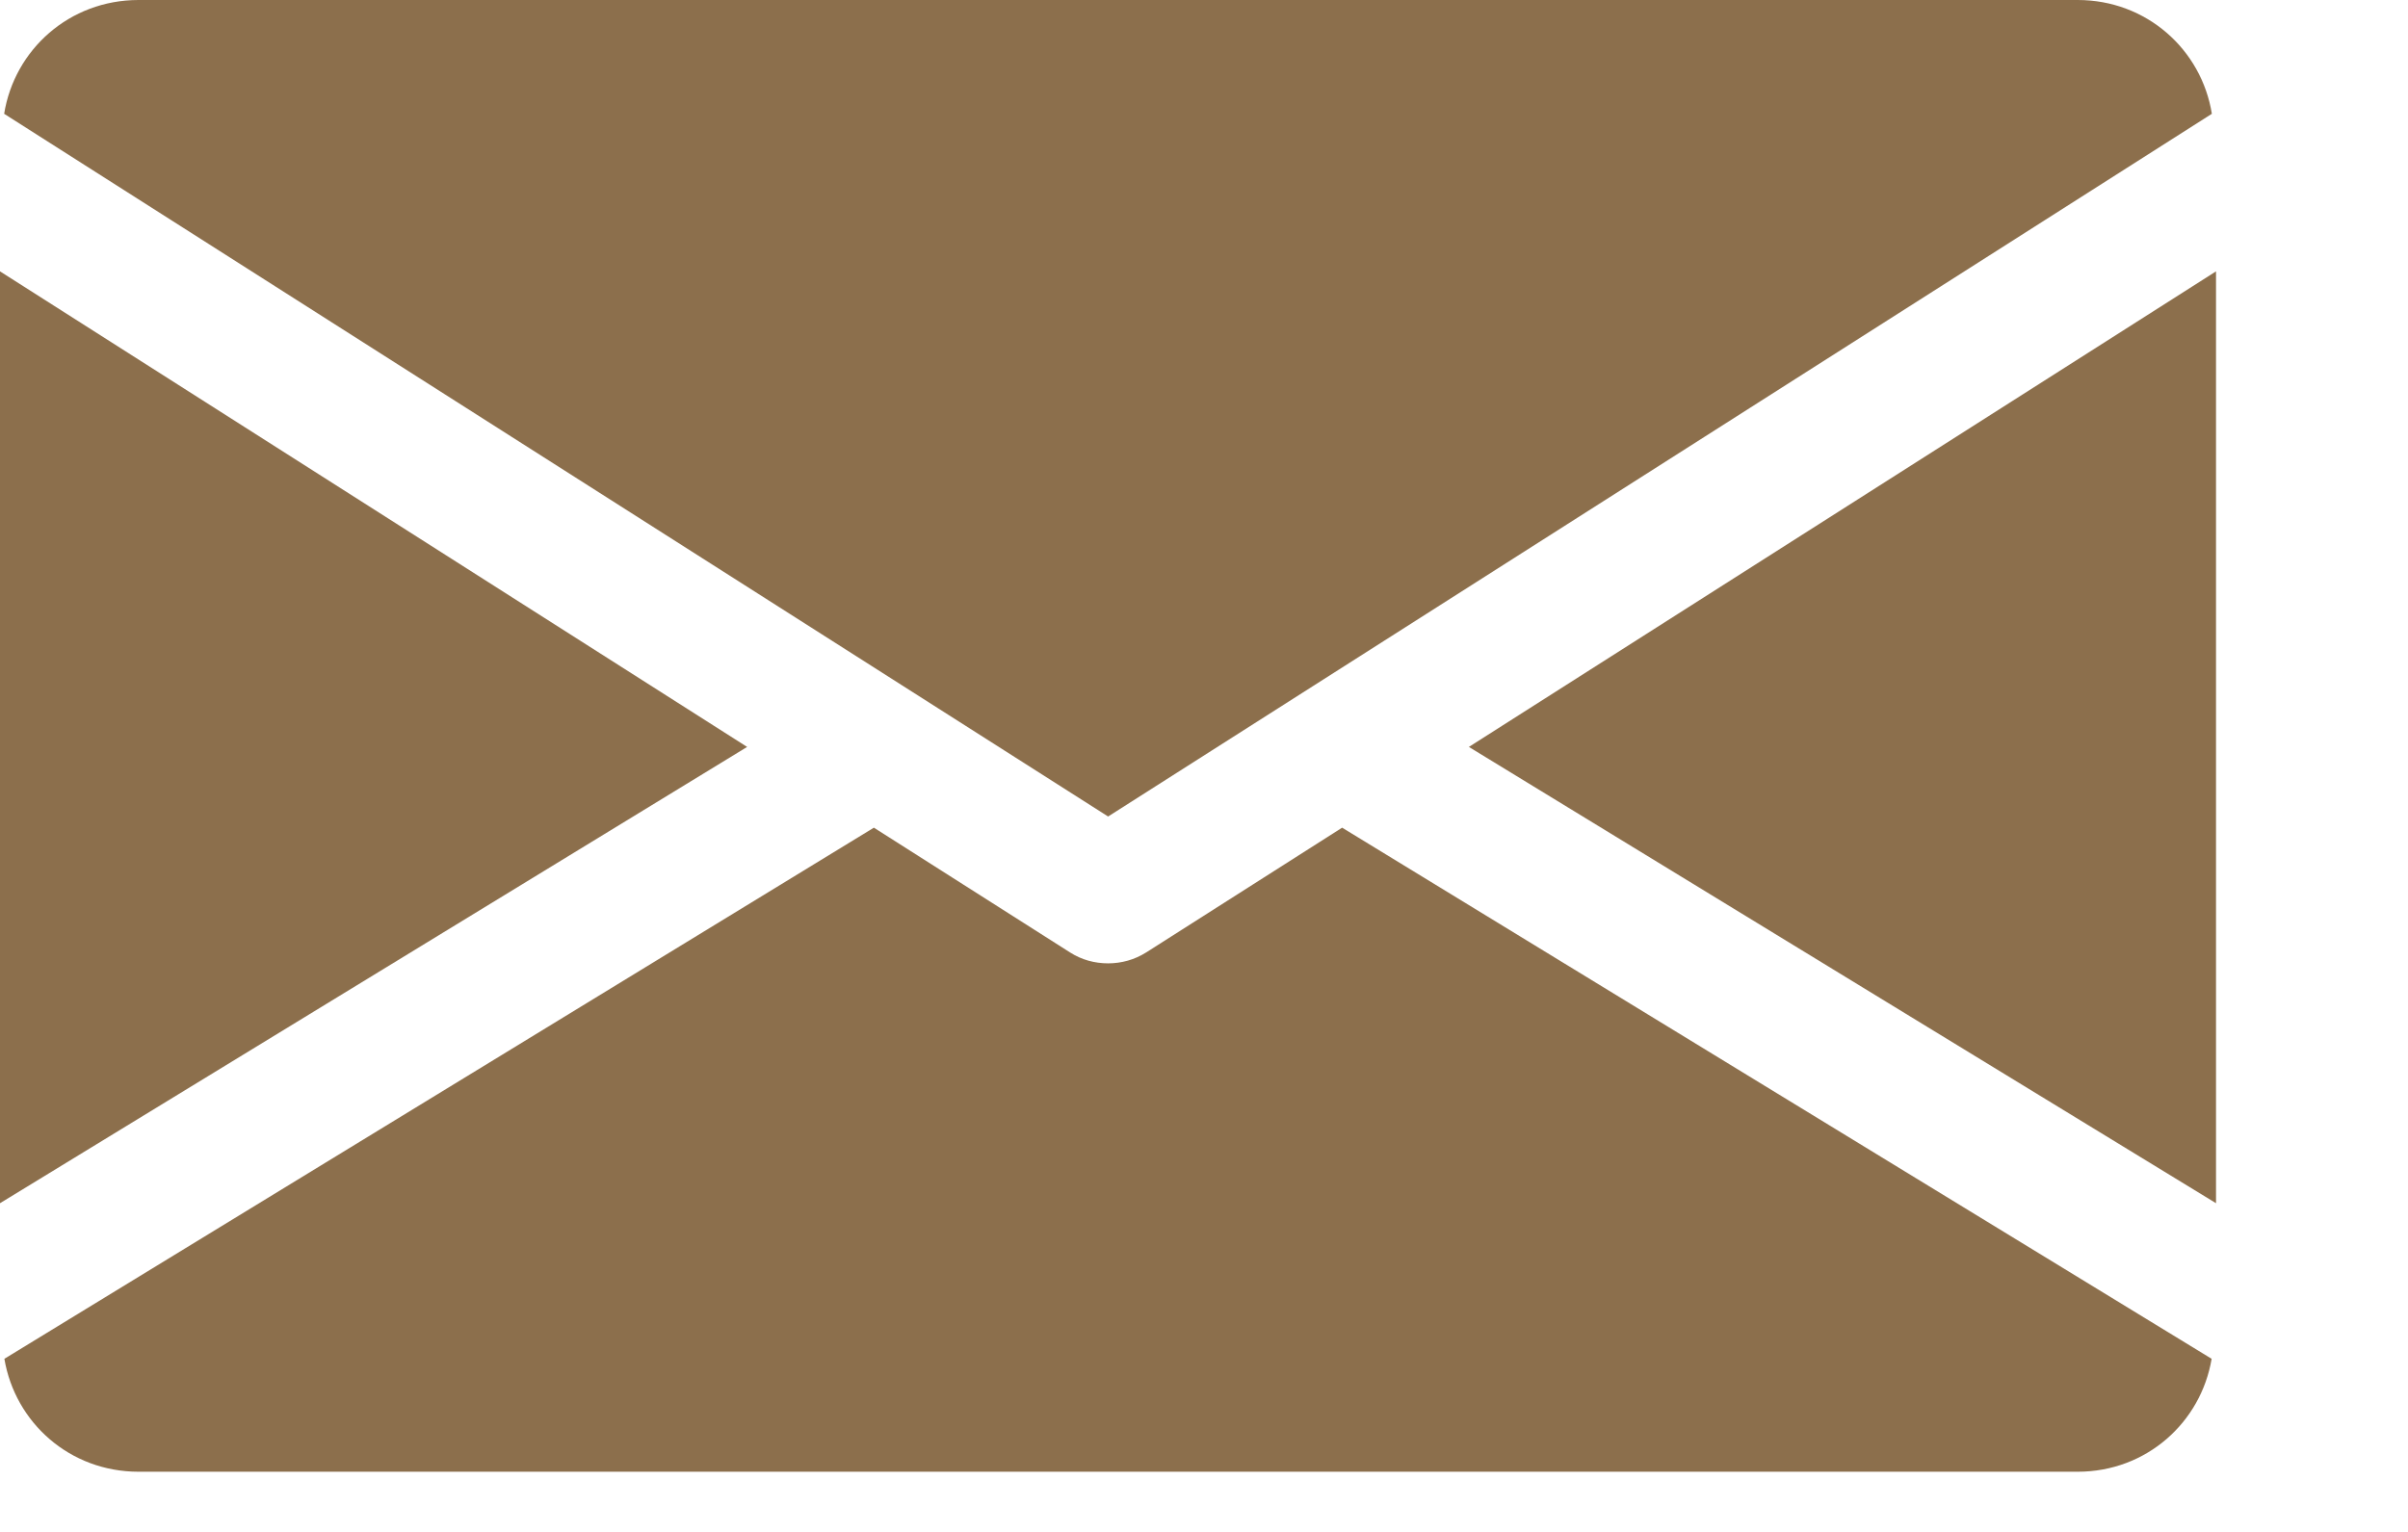
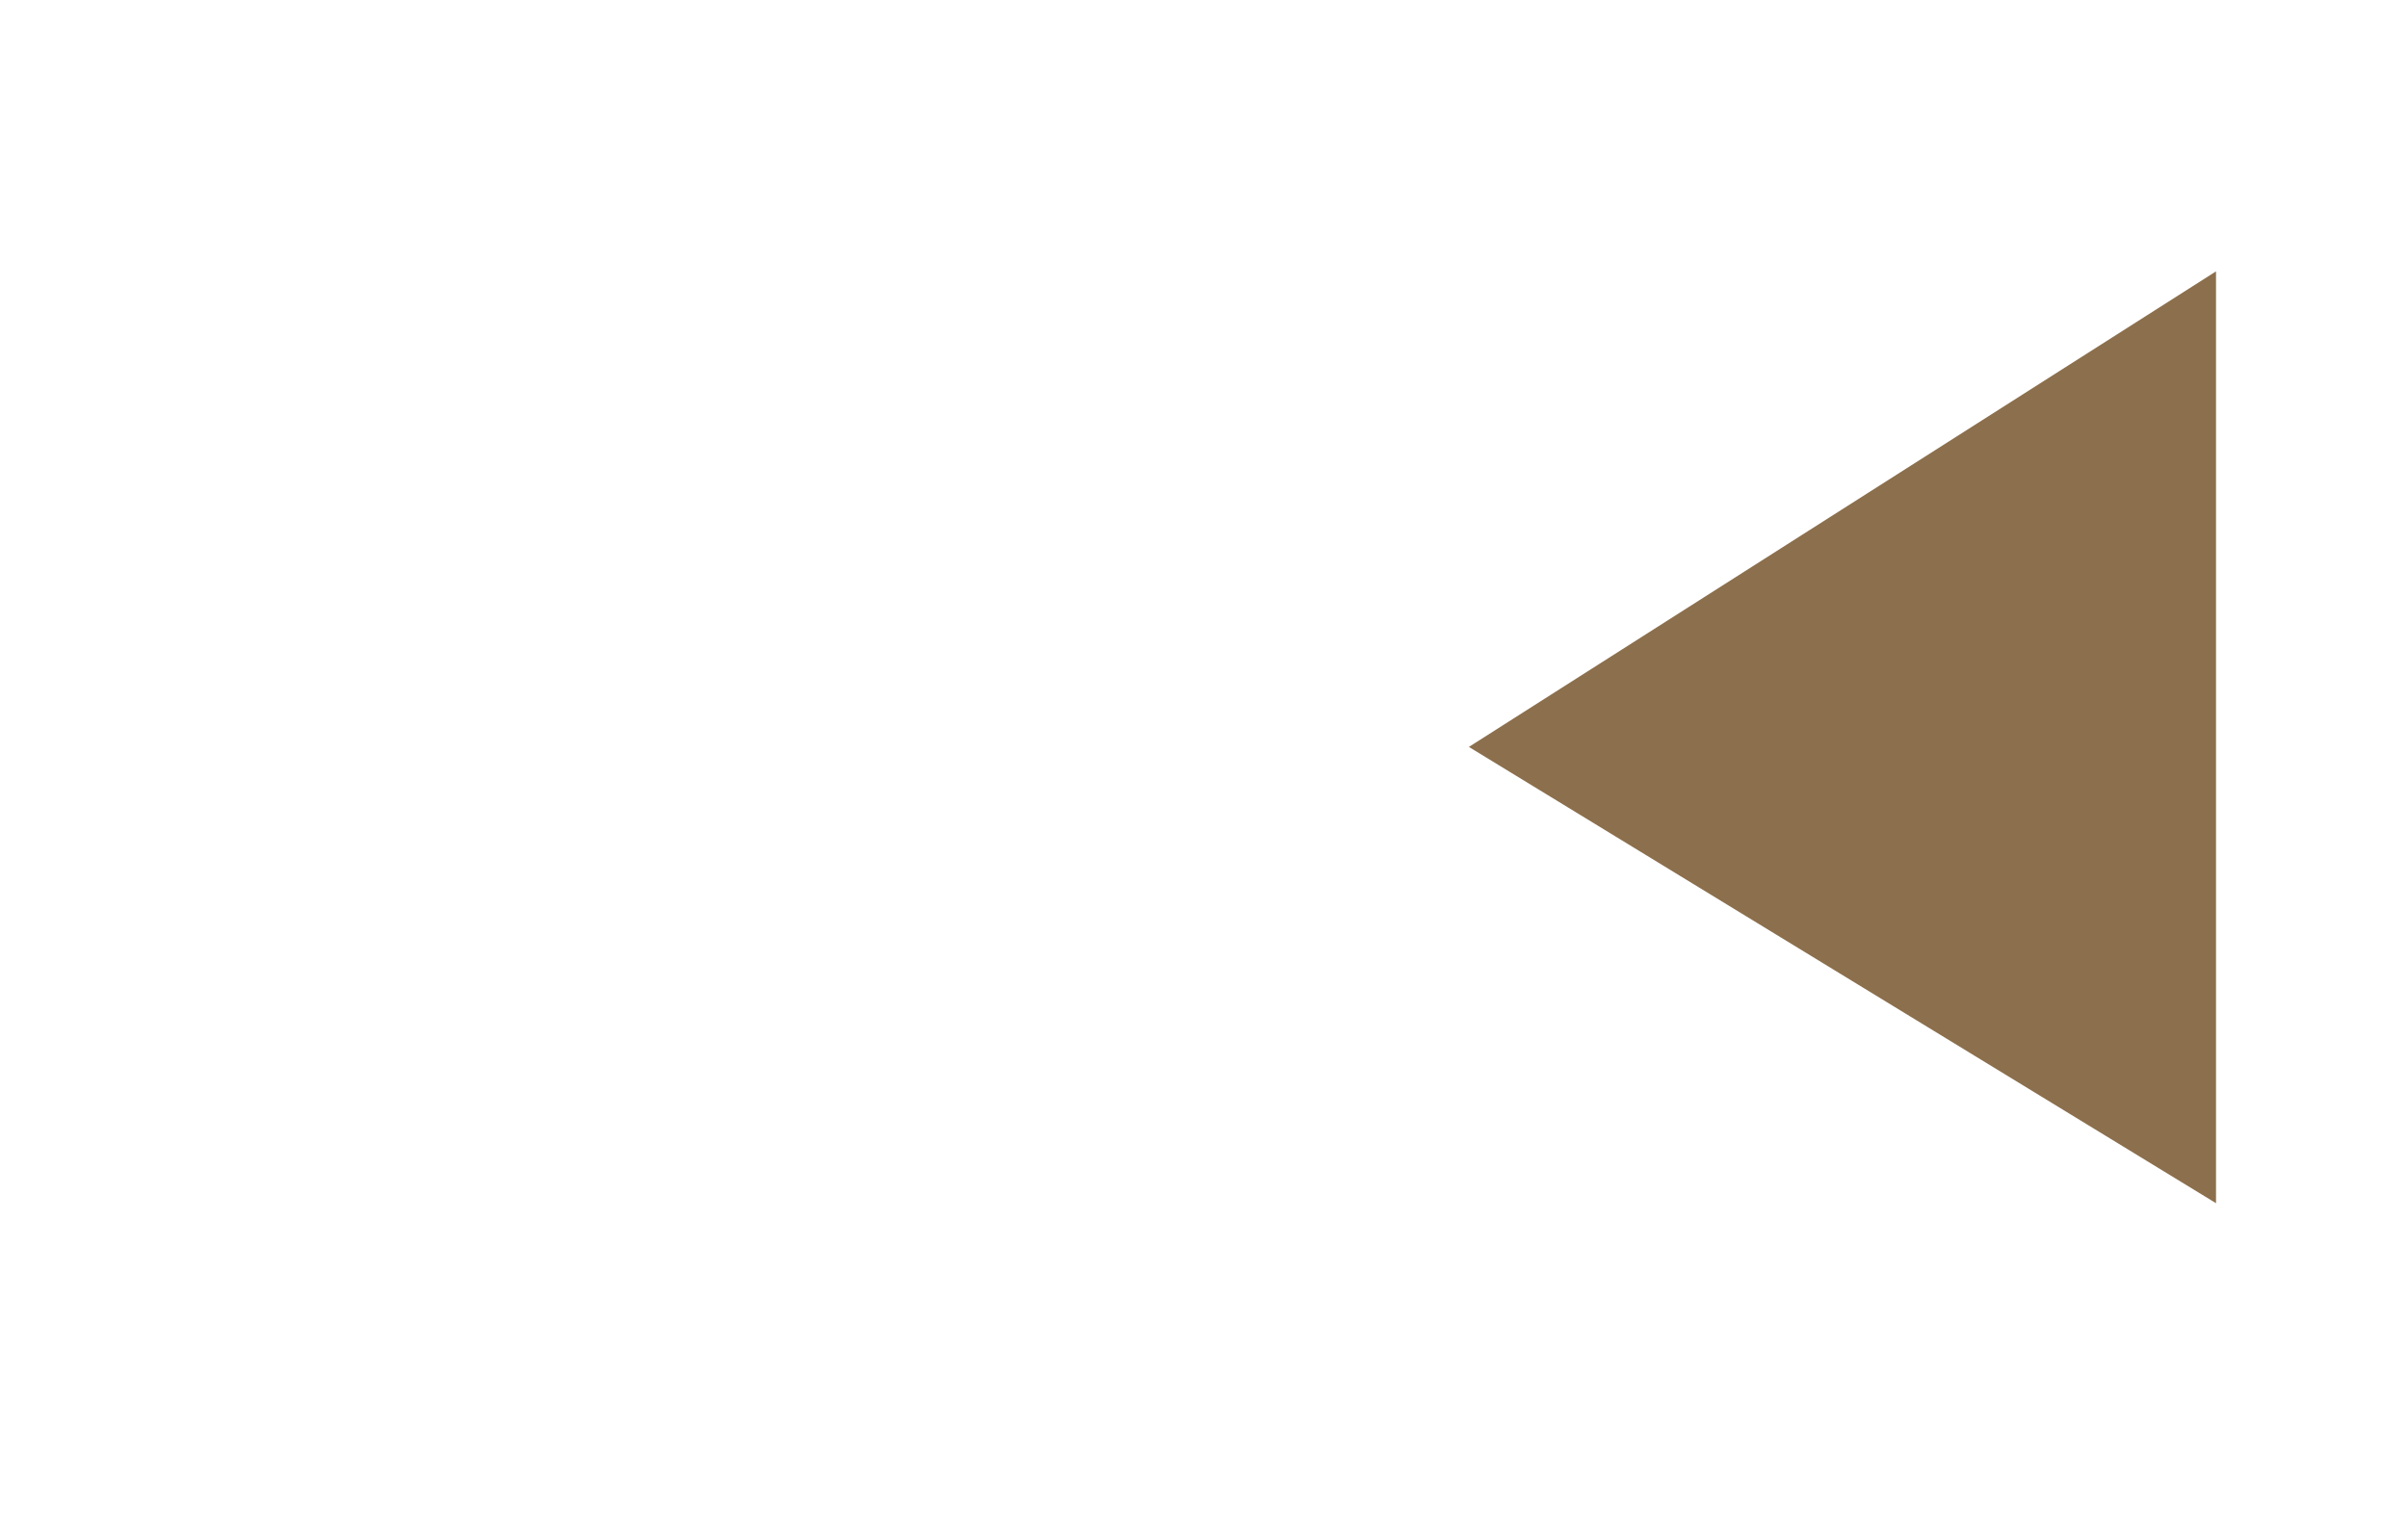
<svg xmlns="http://www.w3.org/2000/svg" width="11" height="7" viewBox="0 0 11 7" fill="none">
  <path d="M6.71 3.413L10.123 5.498V1.24L6.71 3.413Z" fill="#8C6F4C" />
-   <path d="M0 1.24V5.498L3.413 3.413L0 1.24Z" fill="#8C6F4C" />
-   <path d="M9.491 0H0.633C0.317 0 0.066 0.227 0.019 0.52L5.062 3.731L10.104 0.52C10.057 0.227 9.806 0 9.491 0Z" fill="#8C6F4C" />
-   <path d="M6.131 3.782L5.236 4.352C5.182 4.386 5.122 4.402 5.062 4.402C5.001 4.402 4.941 4.386 4.888 4.352L3.992 3.782L0.02 6.209C0.069 6.5 0.318 6.725 0.633 6.725H9.491C9.805 6.725 10.054 6.5 10.103 6.209L6.131 3.782Z" fill="#8C6F4C" />
</svg>